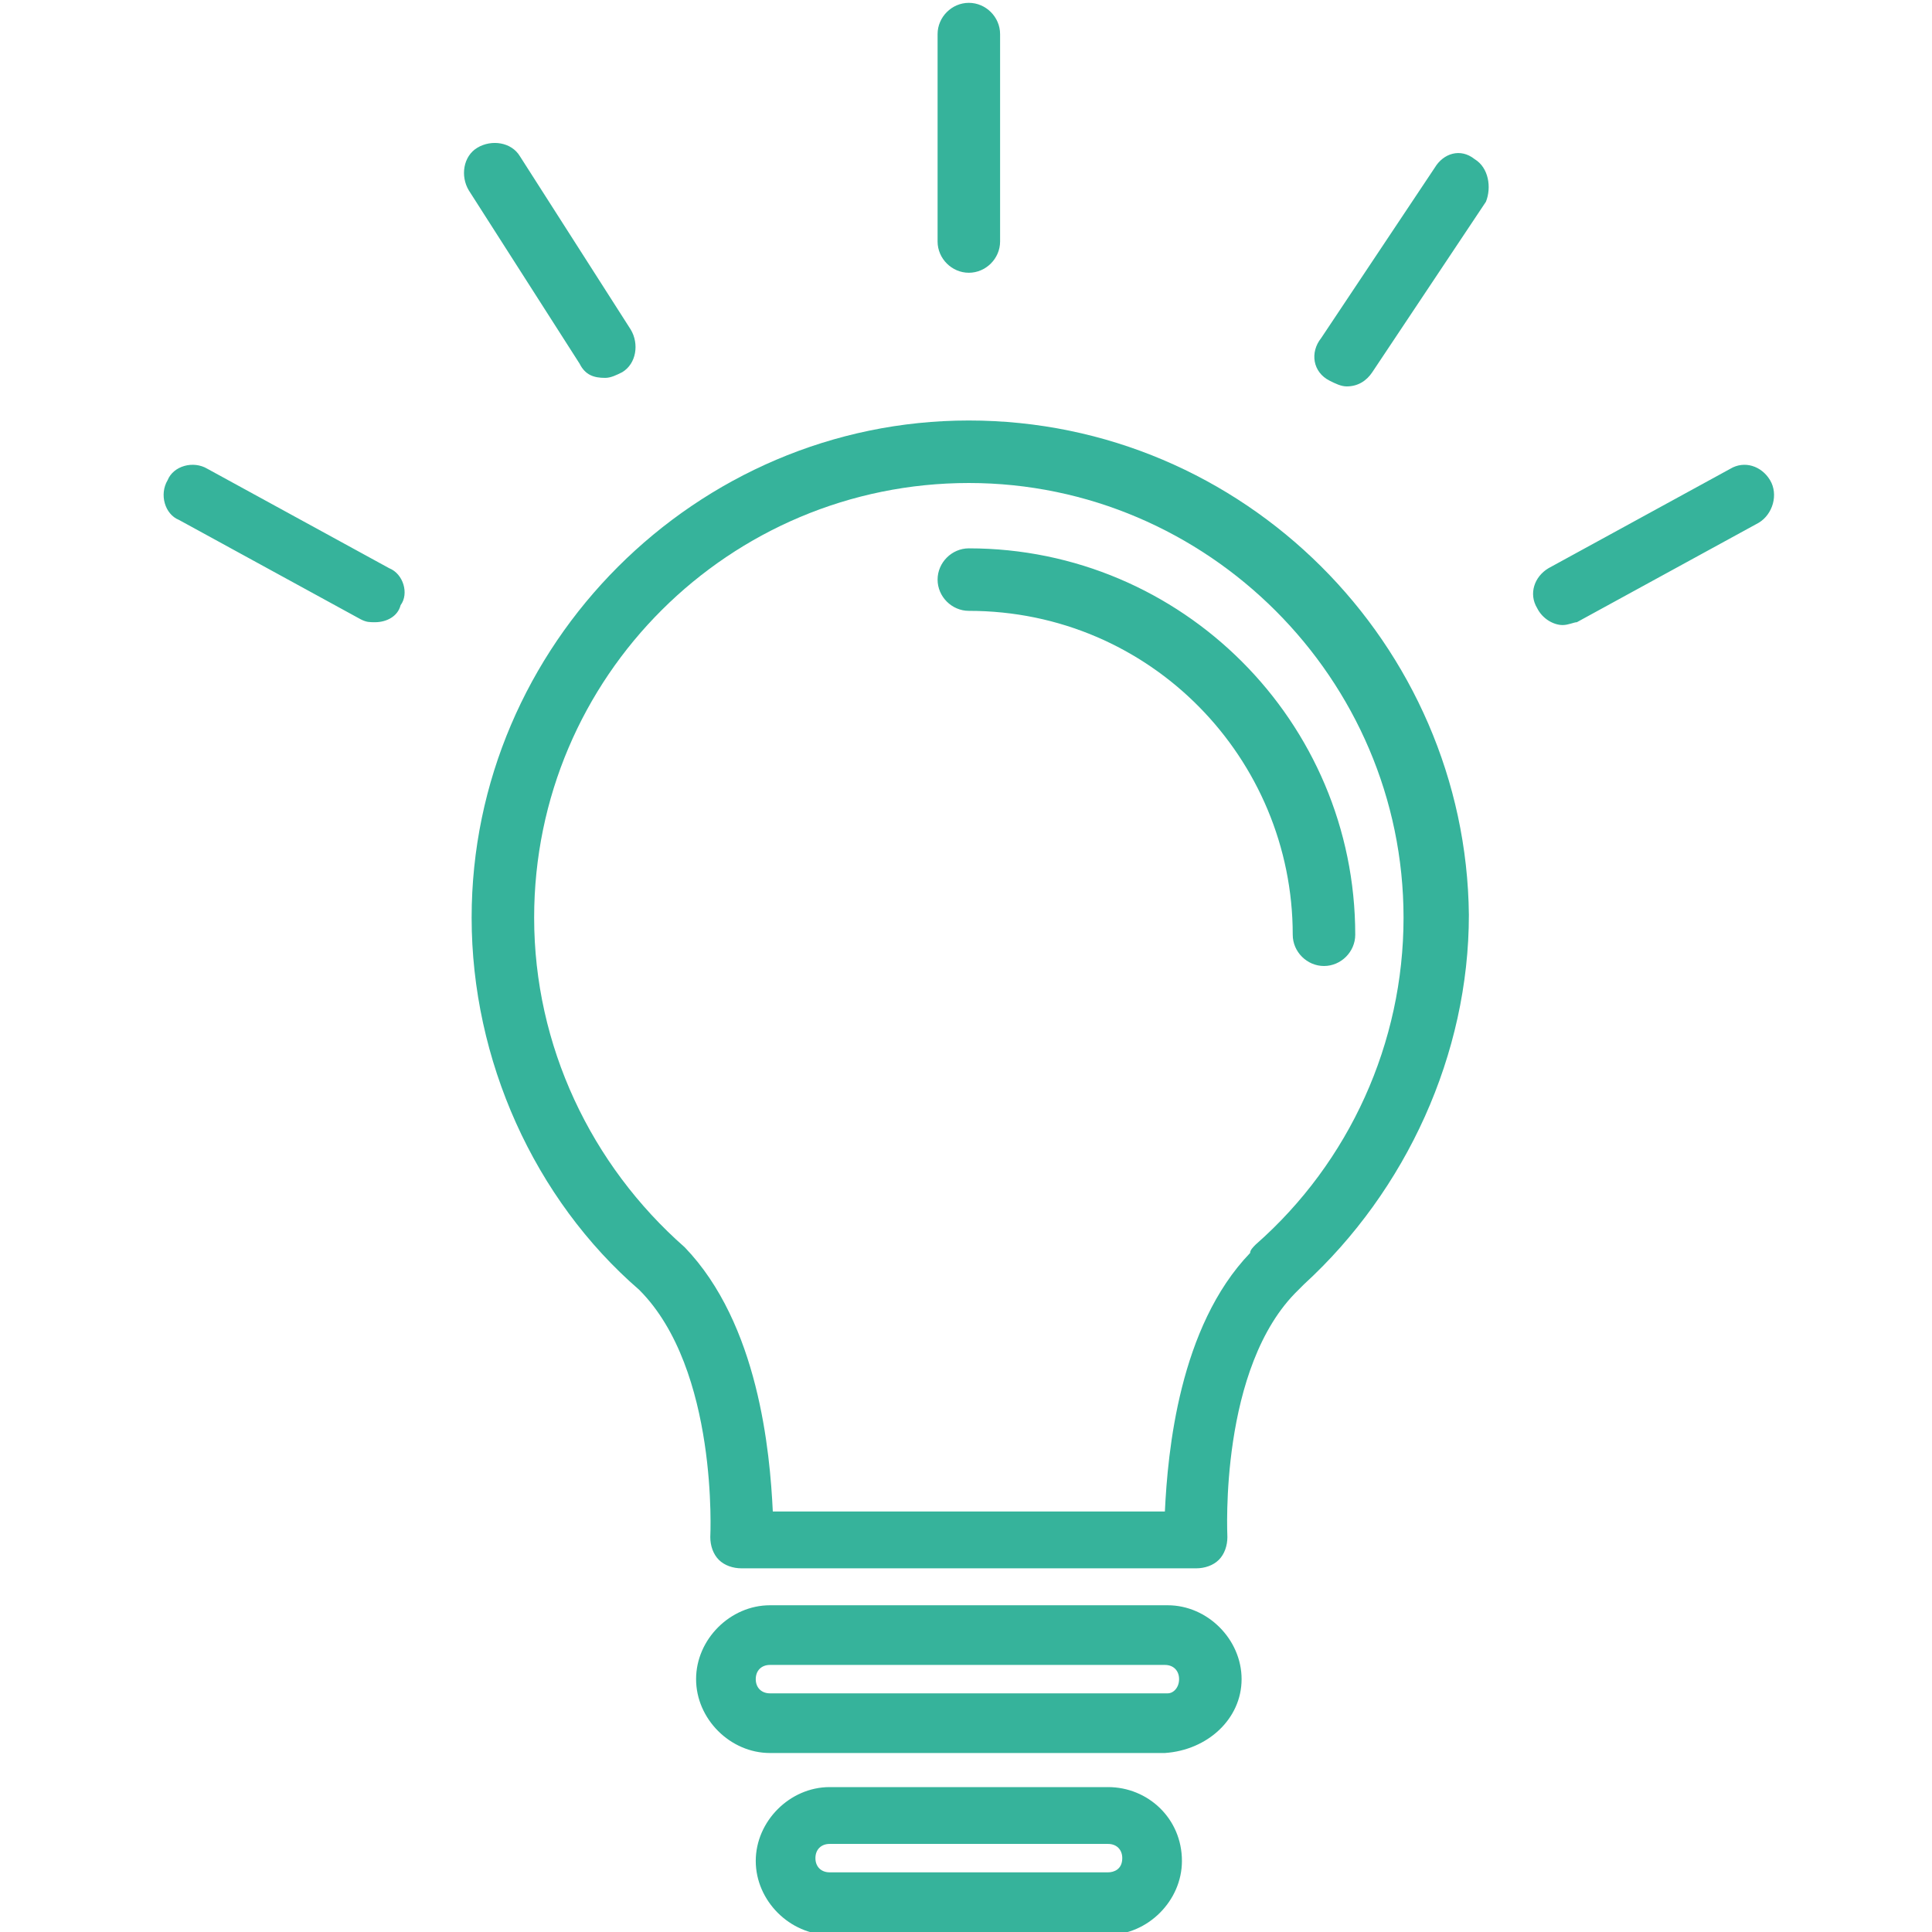
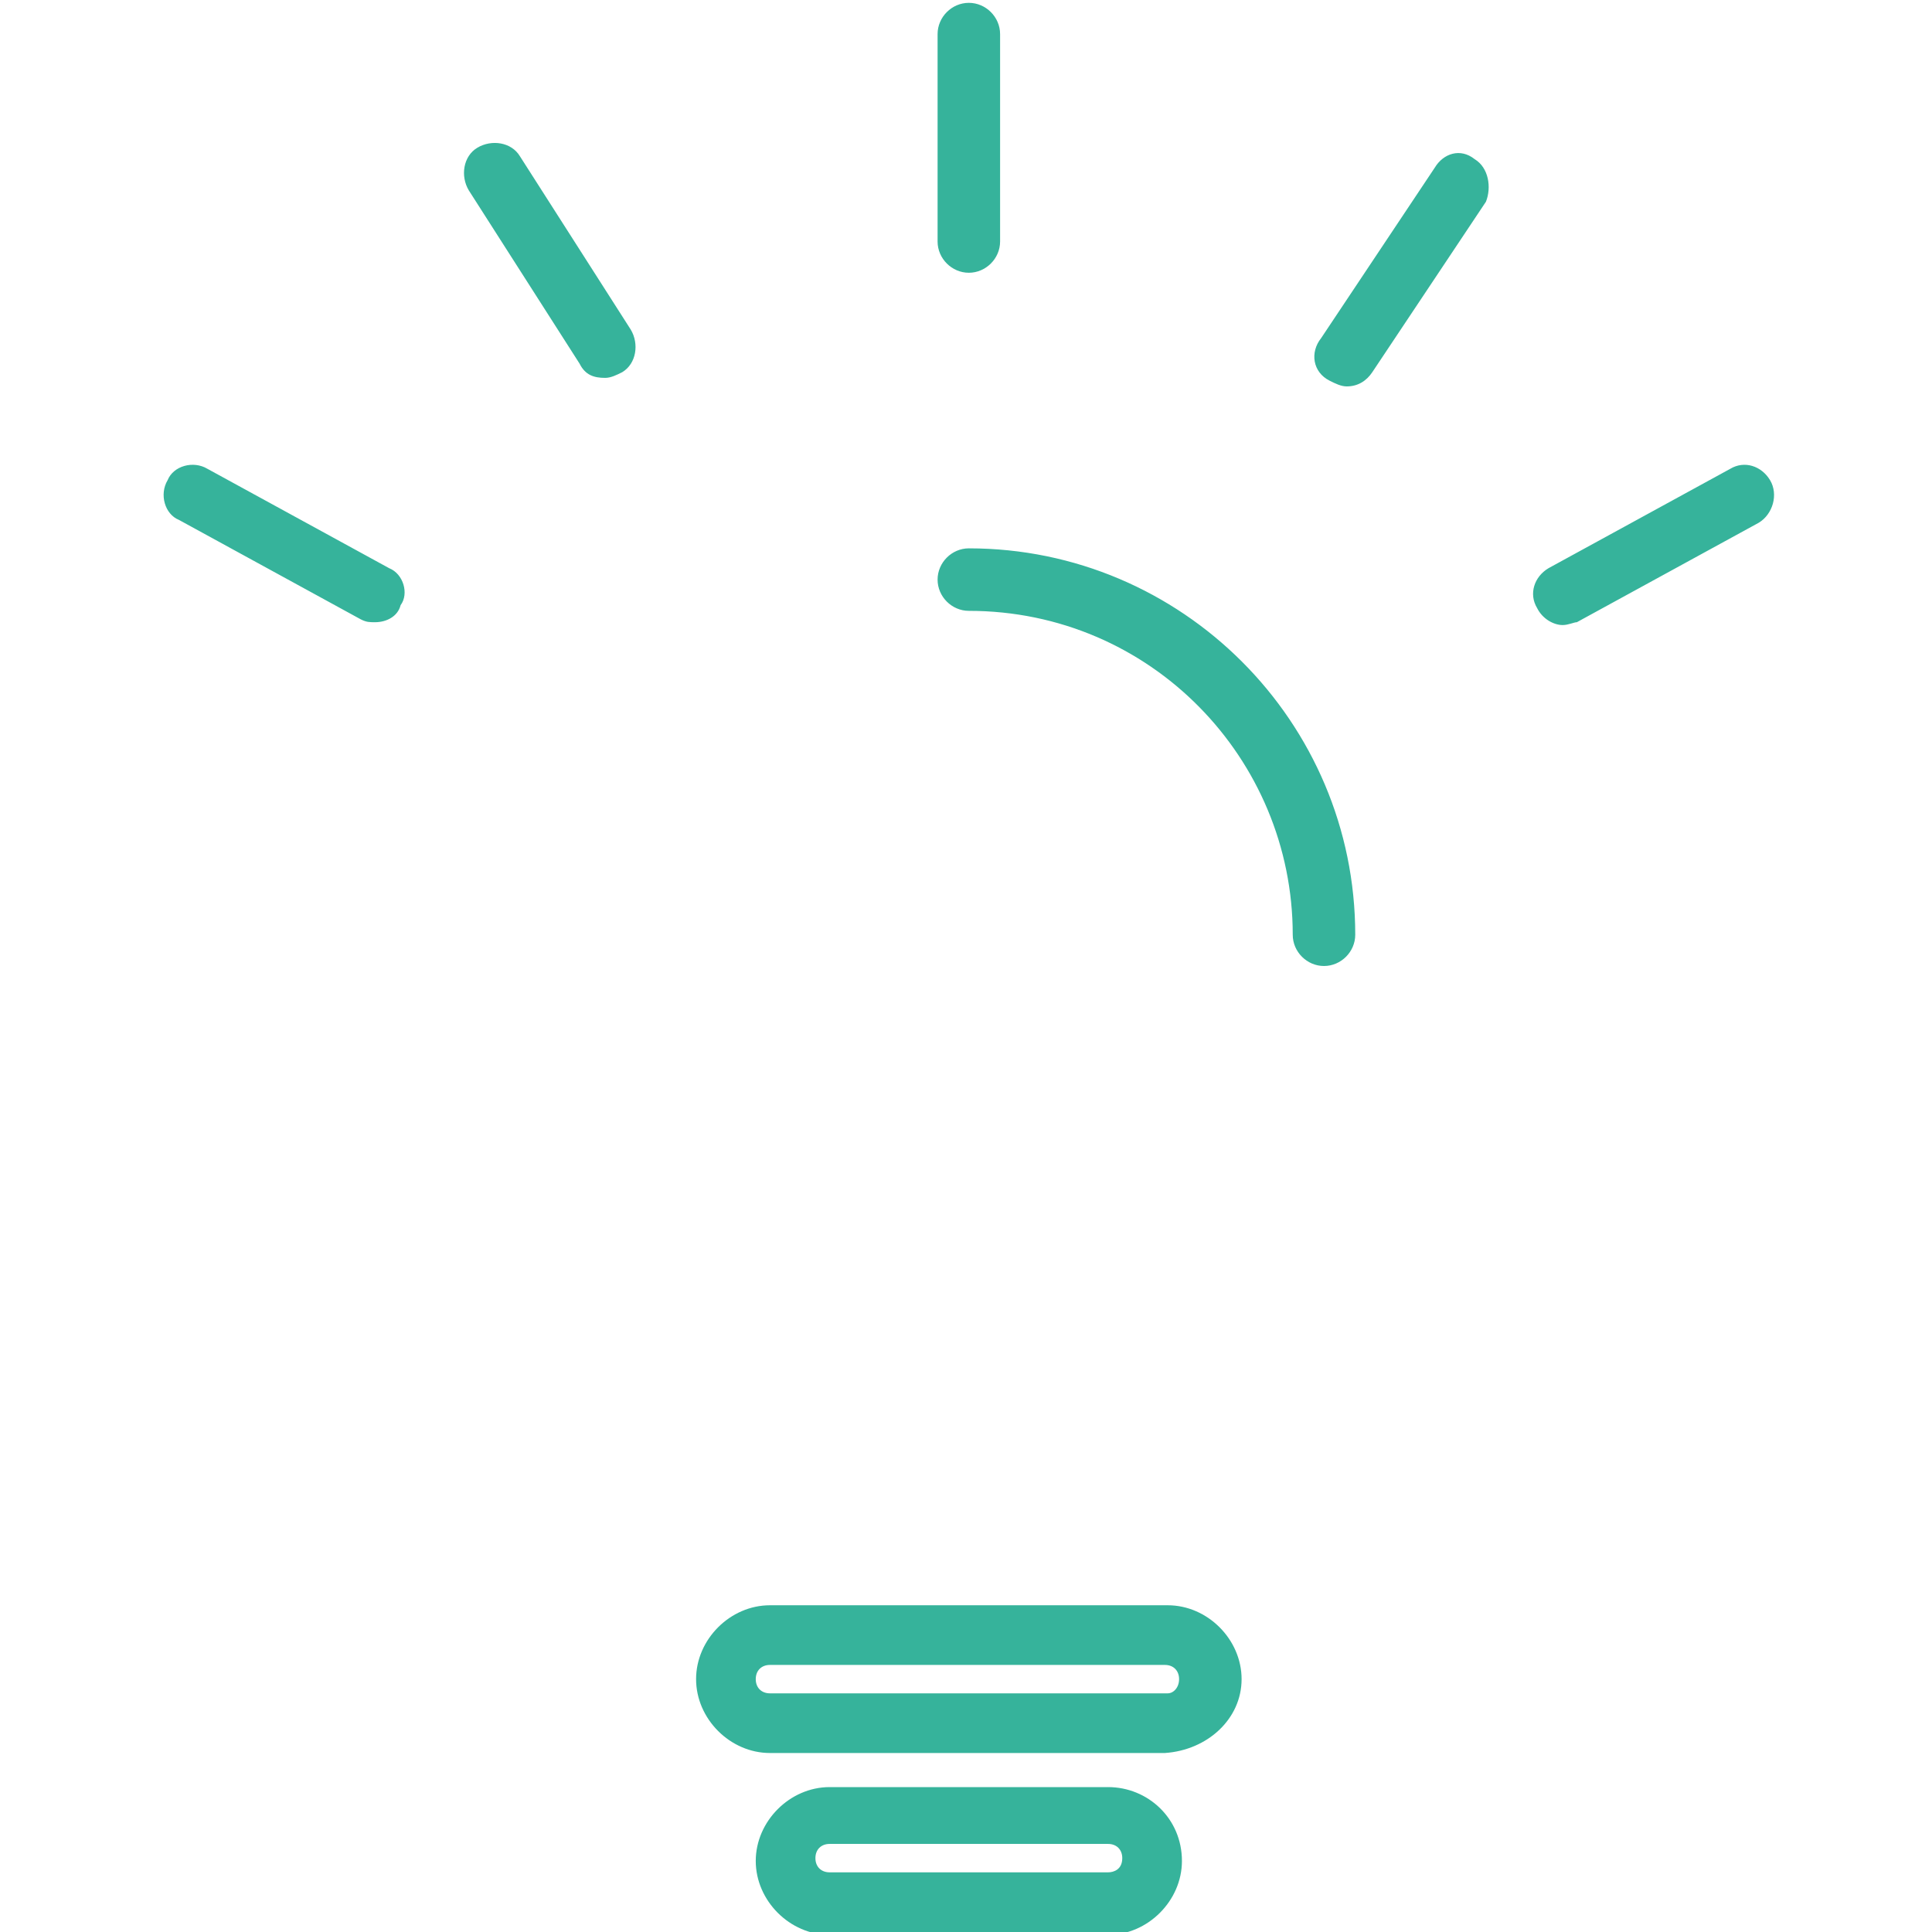
<svg xmlns="http://www.w3.org/2000/svg" id="Layer_1" viewBox="0 0 68 68">
  <style>.st0{fill:#36b39b}</style>
-   <path class="st0" d="M34.1 14.8c-9.6 0-17.5 7.9-17.5 17.5 0 5 2.2 9.9 5.9 13.1 2.8 2.8 2.5 8.7 2.5 8.7 0 .3.1.6.3.8.2.2.5.3.8.3h16c.3 0 .6-.1.8-.3s.3-.5.3-.8c0-.1-.3-6 2.5-8.7l.2-.2c3.6-3.3 5.8-8.1 5.8-13-.1-9.5-7.9-17.4-17.6-17.4zm10.1 29c-.1.1-.2.2-.2.3-2.5 2.6-2.9 7-3 9.1H27.2c-.1-2.1-.5-6.6-3.1-9.3-3.3-2.9-5.3-7.1-5.3-11.6 0-8.5 6.9-15.3 15.3-15.3s15.3 6.9 15.3 15.3c0 4.4-1.9 8.6-5.2 11.5z" />
  <path class="st0" d="M34.1 19.3c-.6 0-1.1.5-1.1 1.1s.5 1.1 1.1 1.1c6.4 0 11.4 5.2 11.4 11.4 0 .6.5 1.1 1.1 1.1.6 0 1.1-.5 1.1-1.1 0-7.5-6.1-13.6-13.6-13.6zm7 37.2h-14c-1.4 0-2.6 1.2-2.6 2.6 0 1.4 1.2 2.6 2.6 2.6H41c1.5-.1 2.7-1.2 2.7-2.6 0-1.4-1.2-2.6-2.6-2.6zm0 3.1h-14c-.3 0-.5-.2-.5-.5s.2-.5.5-.5H41c.3 0 .5.2.5.5s-.2.5-.4.5zM39 62.9h-9.8c-1.4 0-2.6 1.2-2.6 2.6 0 1.4 1.2 2.6 2.6 2.6H39c1.4 0 2.6-1.2 2.6-2.6 0-1.5-1.2-2.6-2.6-2.6zm0 3h-9.8c-.3 0-.5-.2-.5-.5s.2-.5.5-.5H39c.3 0 .5.2.5.5 0 .4-.3.5-.5.5zM34.1 9.6c.6 0 1.1-.5 1.1-1.1V1.2c0-.6-.5-1.1-1.1-1.1S33 .6 33 1.2v7.3c0 .6.5 1.1 1.1 1.1zm17.8-4c-.5-.4-1.1-.2-1.4.3l-4 6c-.4.5-.3 1.2.3 1.5.2.1.4.2.6.2.4 0 .7-.2.9-.5l4-6c.2-.5.1-1.2-.4-1.5zm-30.6 7.7c.2 0 .4-.1.6-.2.5-.3.6-1 .3-1.5l-3.9-6.1c-.3-.5-1-.6-1.5-.3s-.6 1-.3 1.5l3.9 6.1c.2.4.5.5.9.5zM13.7 20l-6.4-3.5c-.5-.3-1.2-.1-1.4.4-.3.5-.1 1.2.4 1.4l6.4 3.5c.2.1.3.1.5.1.4 0 .8-.2.9-.6.3-.4.1-1.1-.4-1.3zm48.6-3.1c-.3-.5-.9-.7-1.4-.4L54.5 20c-.5.3-.7.9-.4 1.4.2.4.6.6.9.6.2 0 .4-.1.5-.1l6.4-3.5c.5-.3.7-1 .4-1.5z" />
</svg>